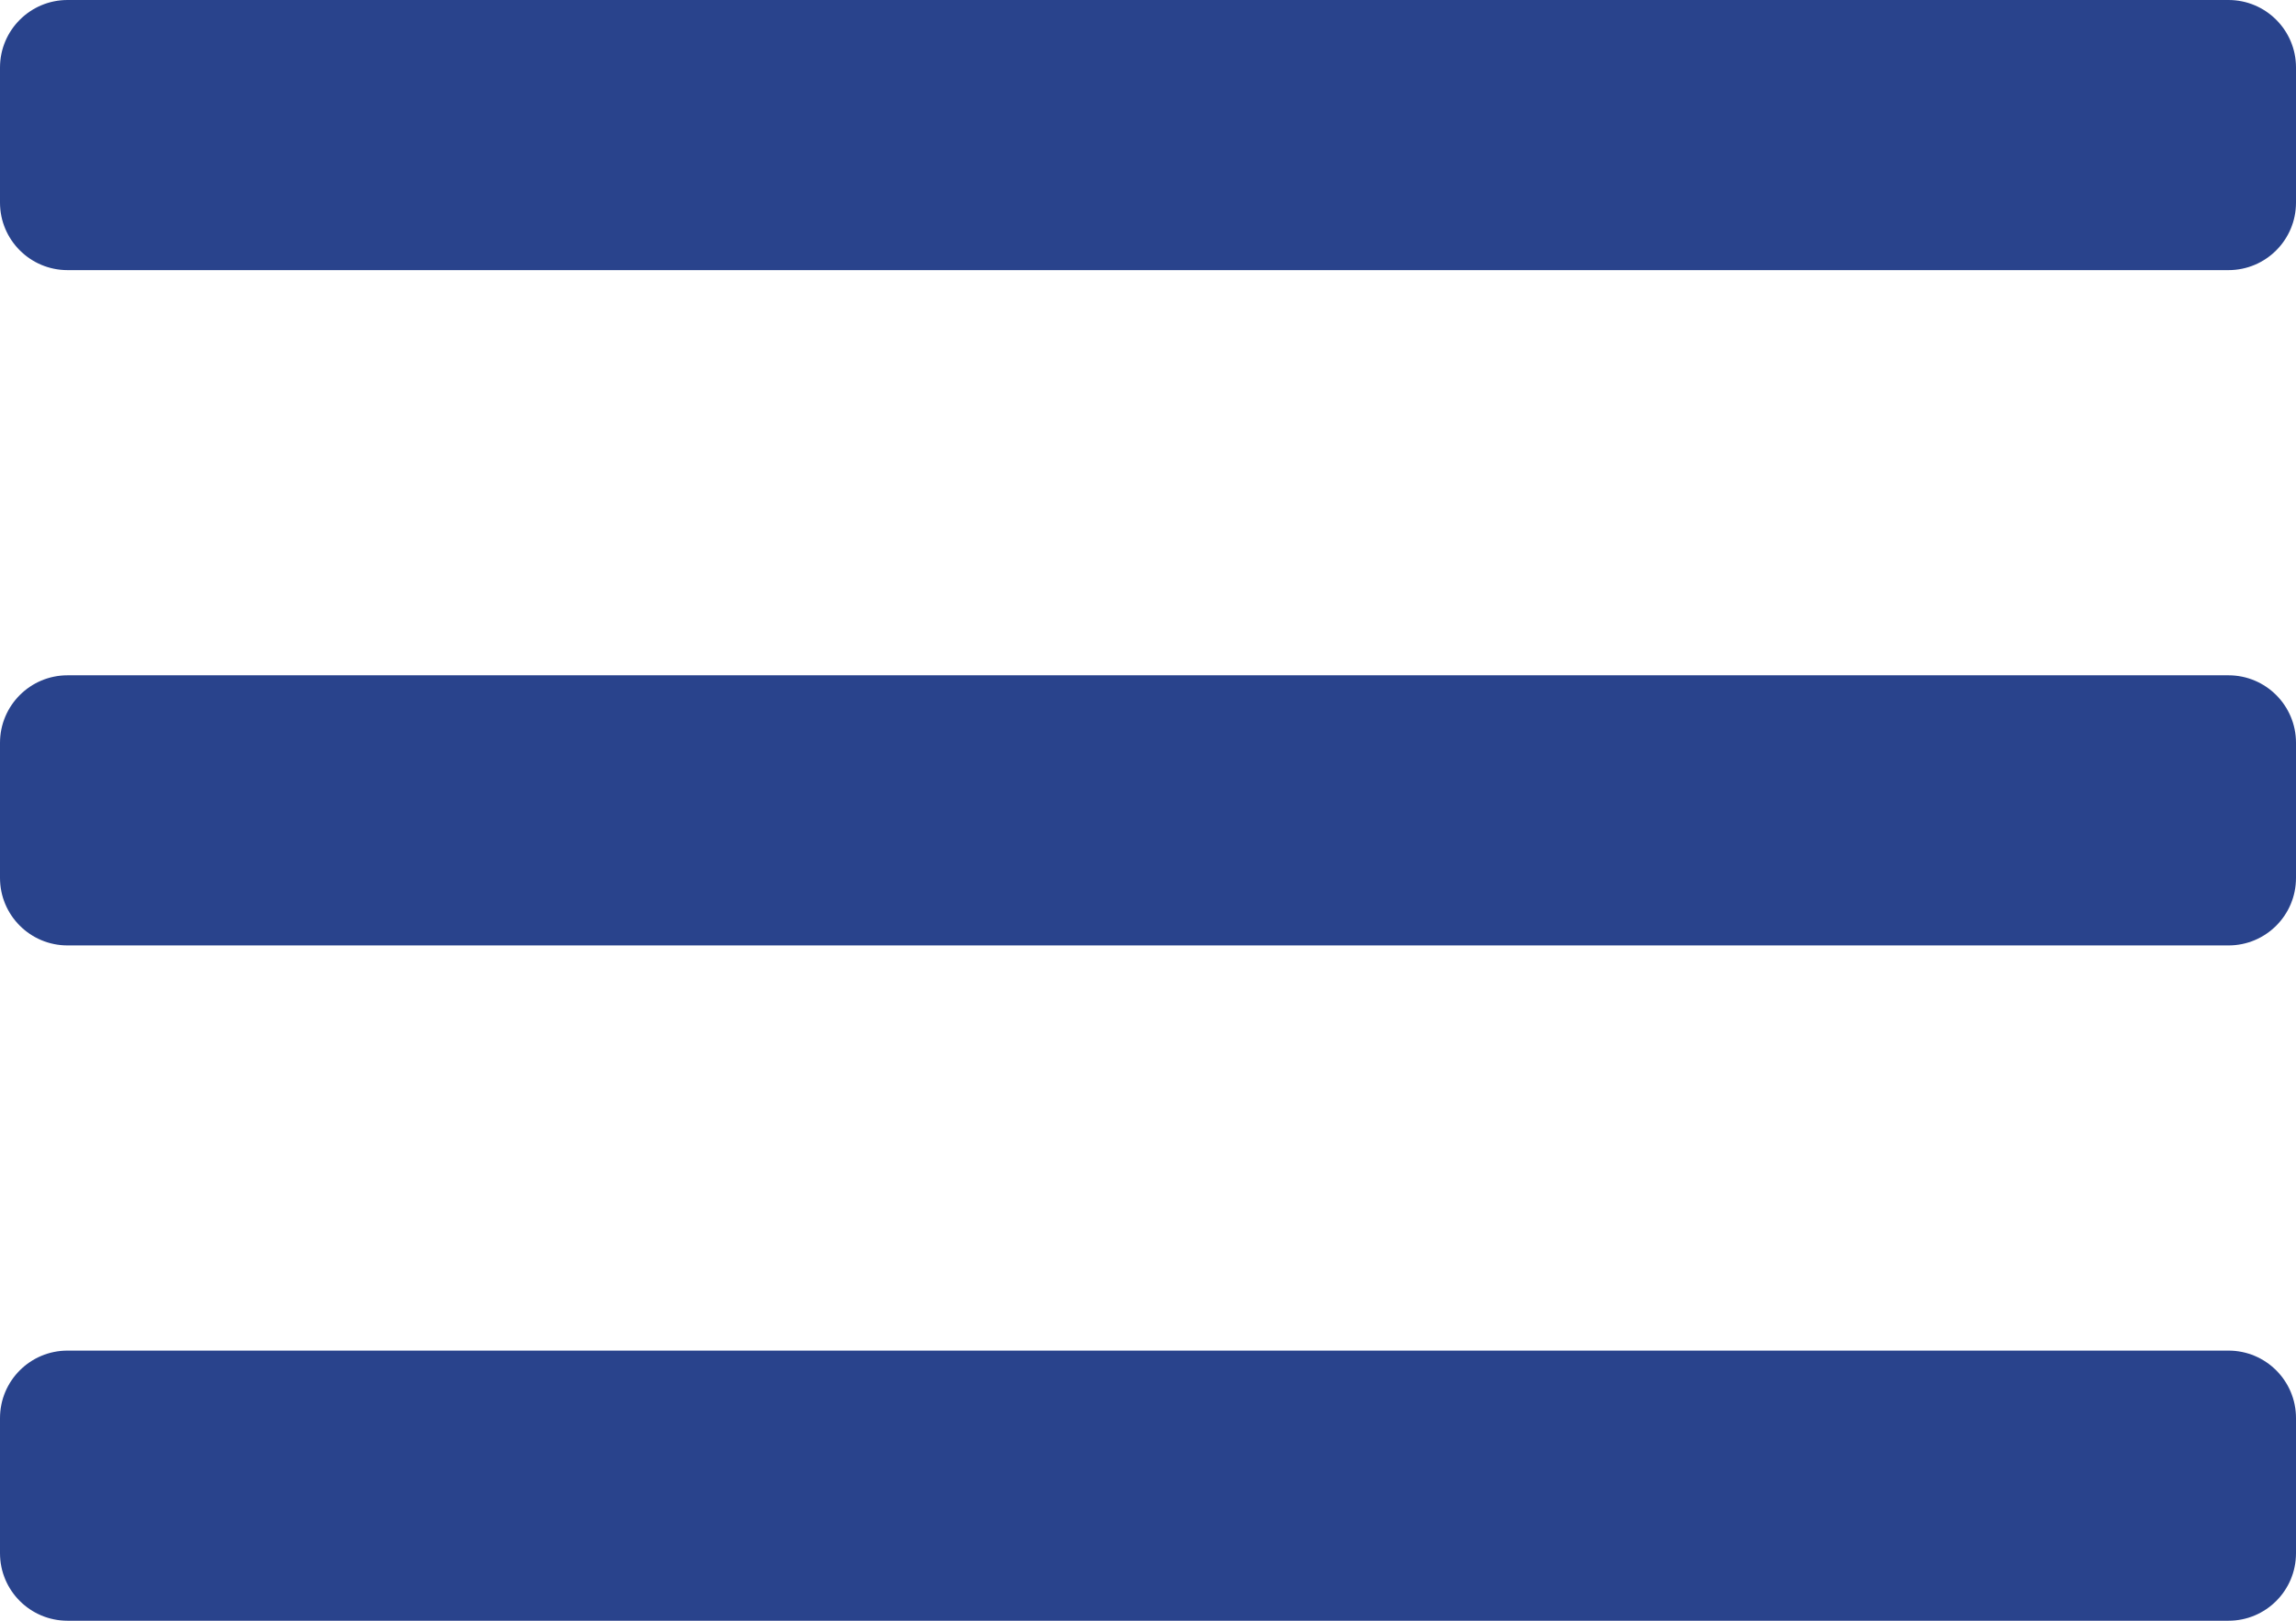
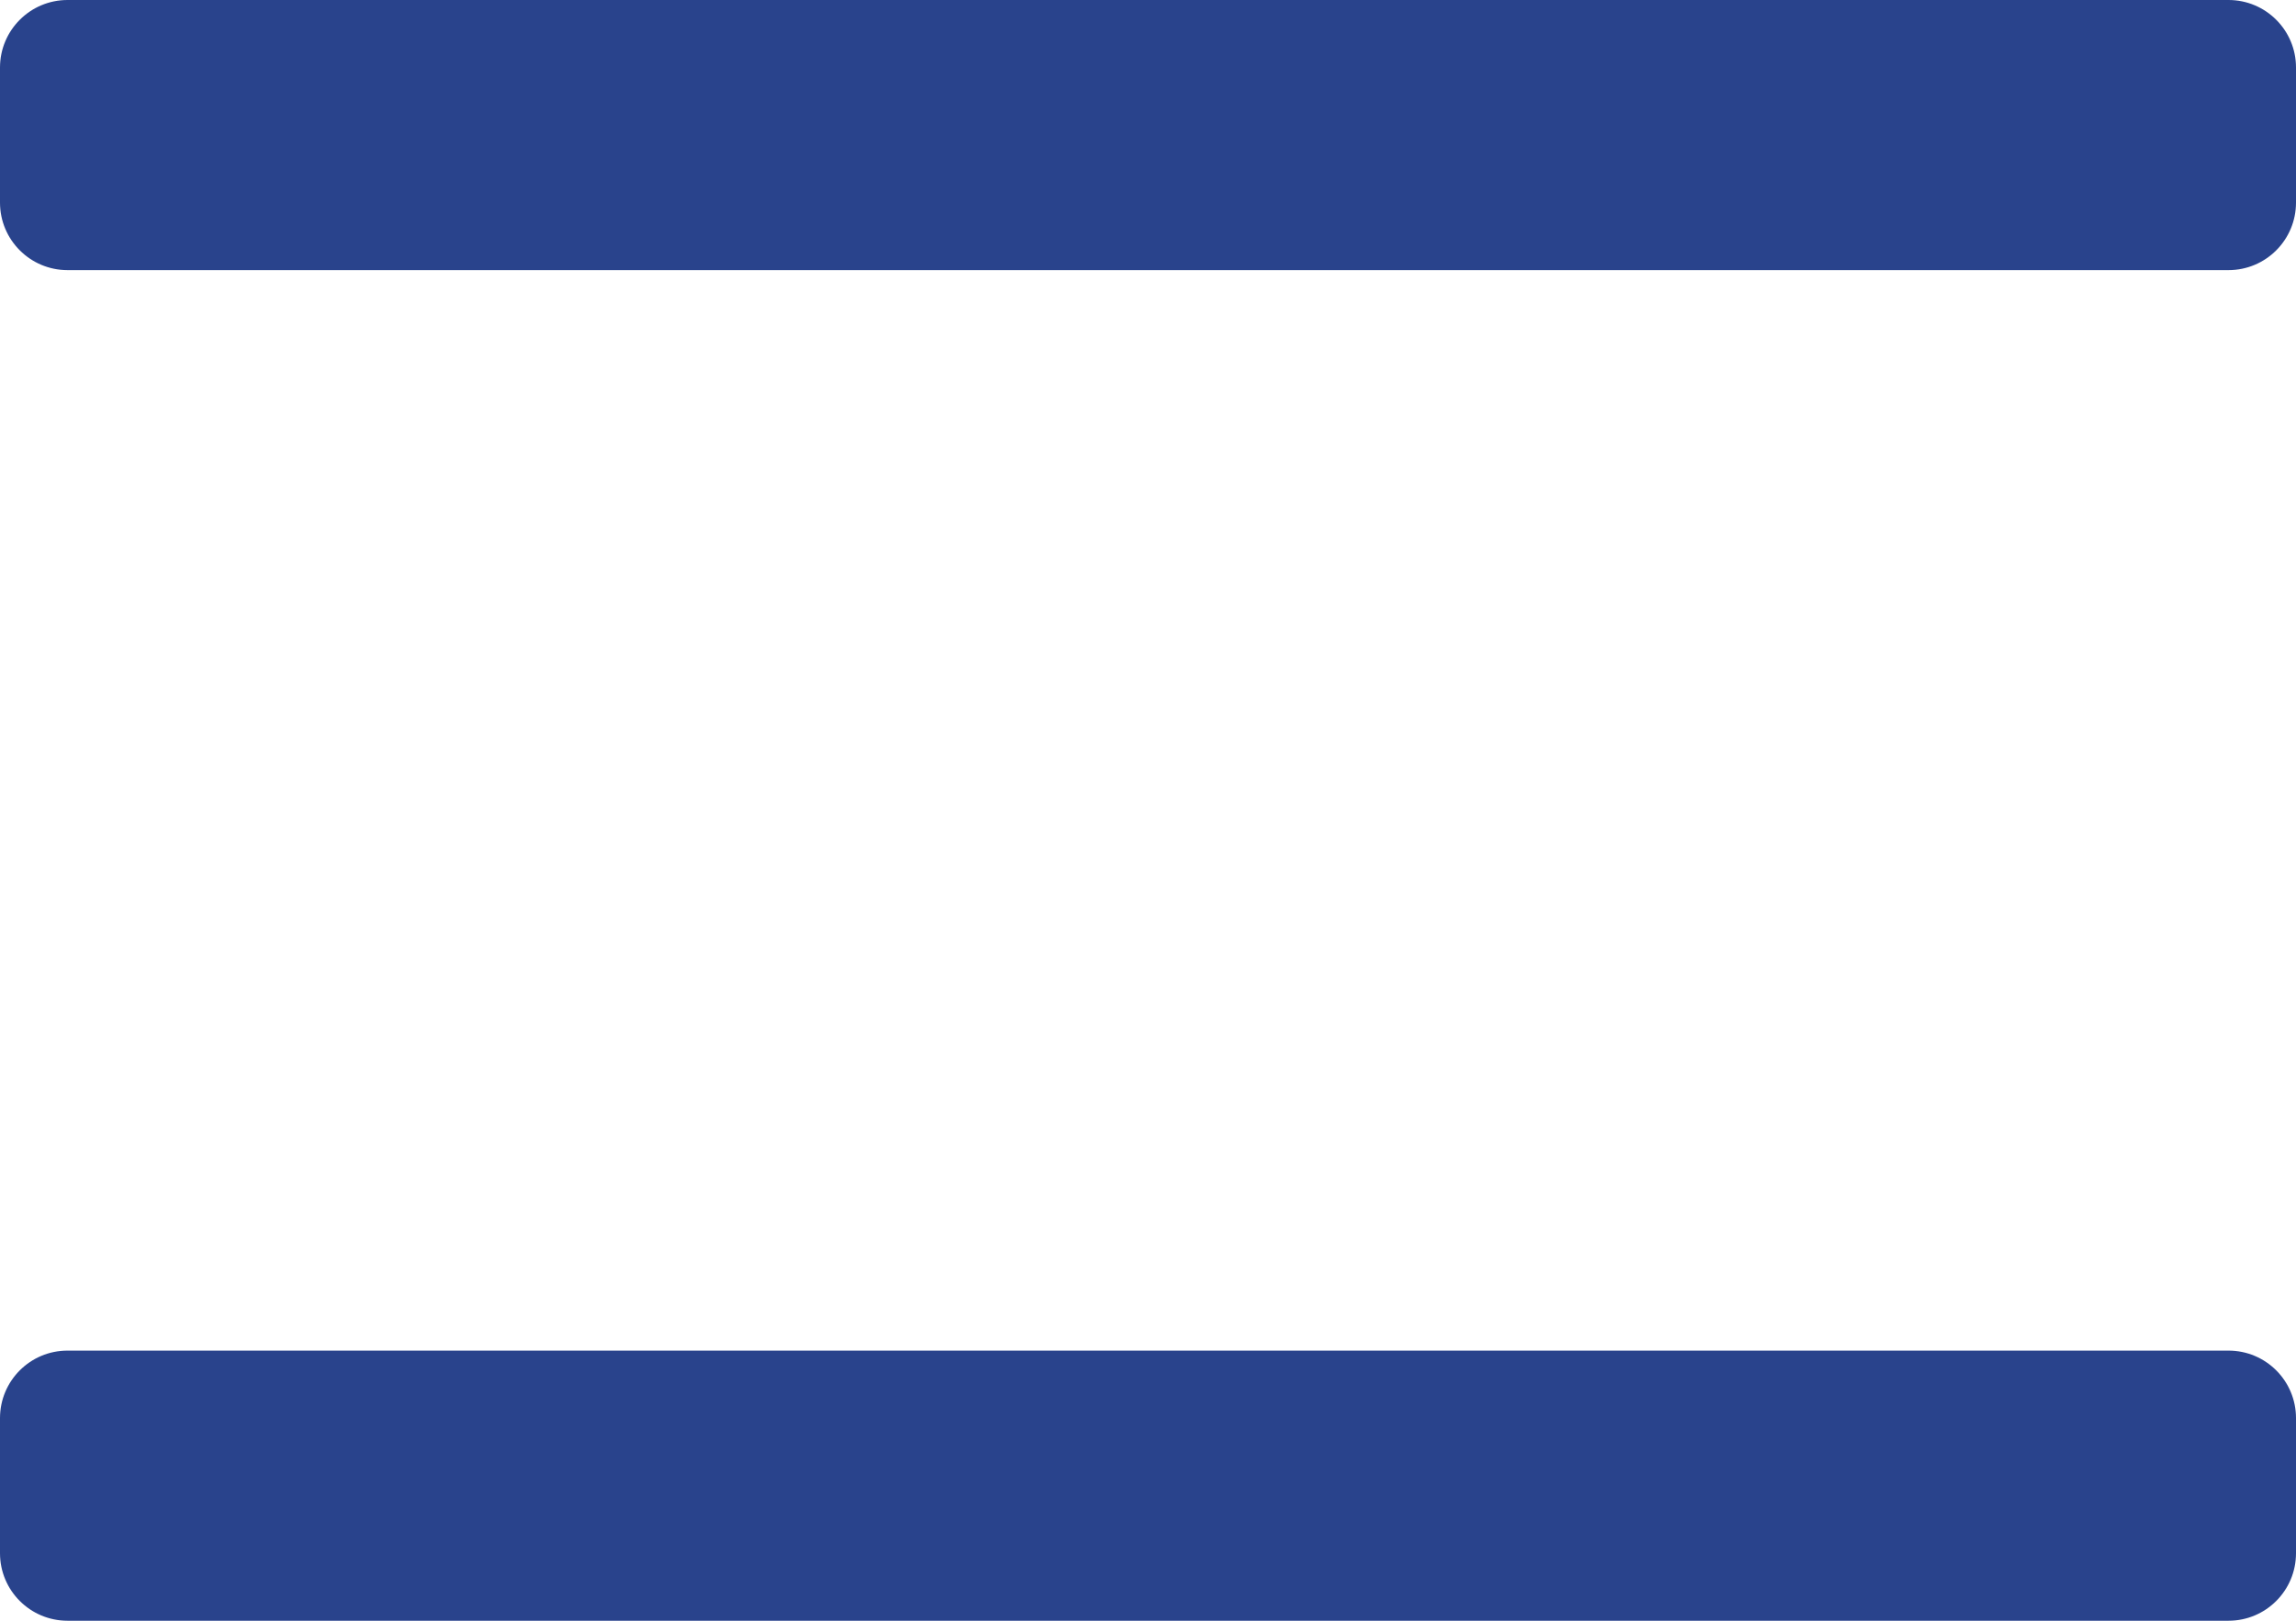
<svg xmlns="http://www.w3.org/2000/svg" version="1.1" class="nav-burger-svg" x="0px" y="0px" width="34px" height="24px" viewBox="0 0 34 24" enable-background="new 0 0 34 24" xml:space="preserve">
  <g class="a5-svg-nav-burger">
    <path class="a5-svg-nav-burger-path" fill="#29438c" d="M34,3c0,0.552-0.447,1-1,1H1C0.448,4,0,3.552,0,3V1c0-0.552,0.448-1,1-1h32c0.553,0,1,0.448,1,1V3z" />
-     <path class="a5-svg-nav-burger-path" fill="#29438c" d="M34,13c0,0.553-0.447,1-1,1H1c-0.552,0-1-0.447-1-1v-2c0-0.552,0.448-1,1-1h32c0.553,0,1,0.448,1,1V13z" />
    <path class="a5-svg-nav-burger-path" fill="#29438c" d="M34,23c0,0.553-0.447,1-1,1H1c-0.552,0-1-0.447-1-1v-2c0-0.553,0.448-1,1-1h32c0.553,0,1,0.447,1,1V23z" />
  </g>
</svg>